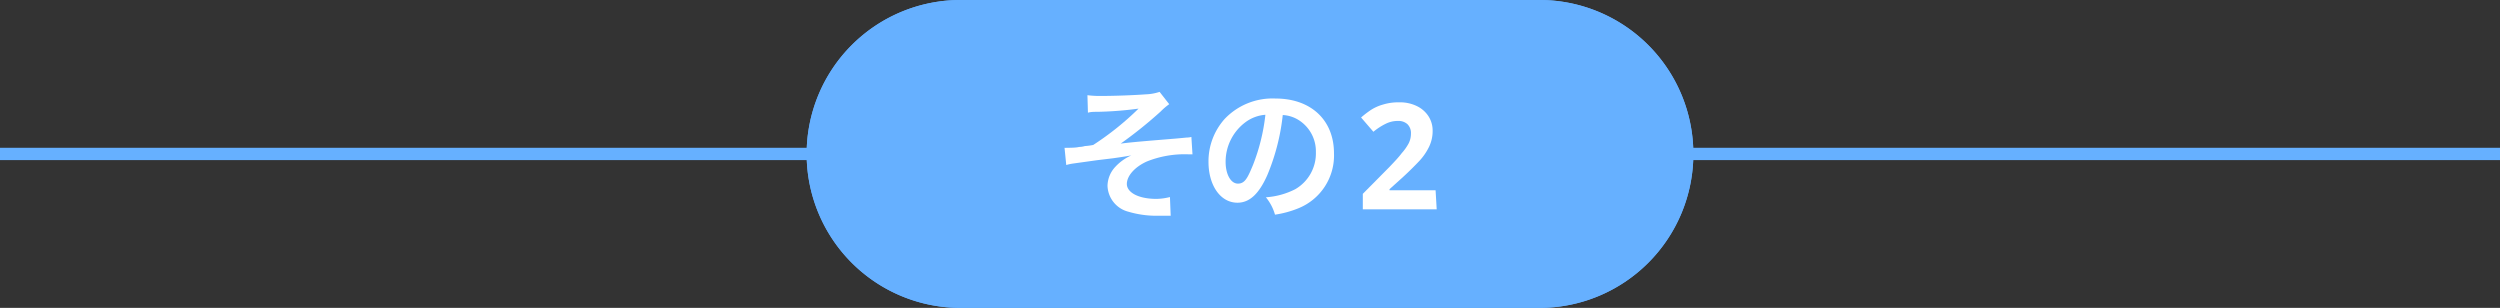
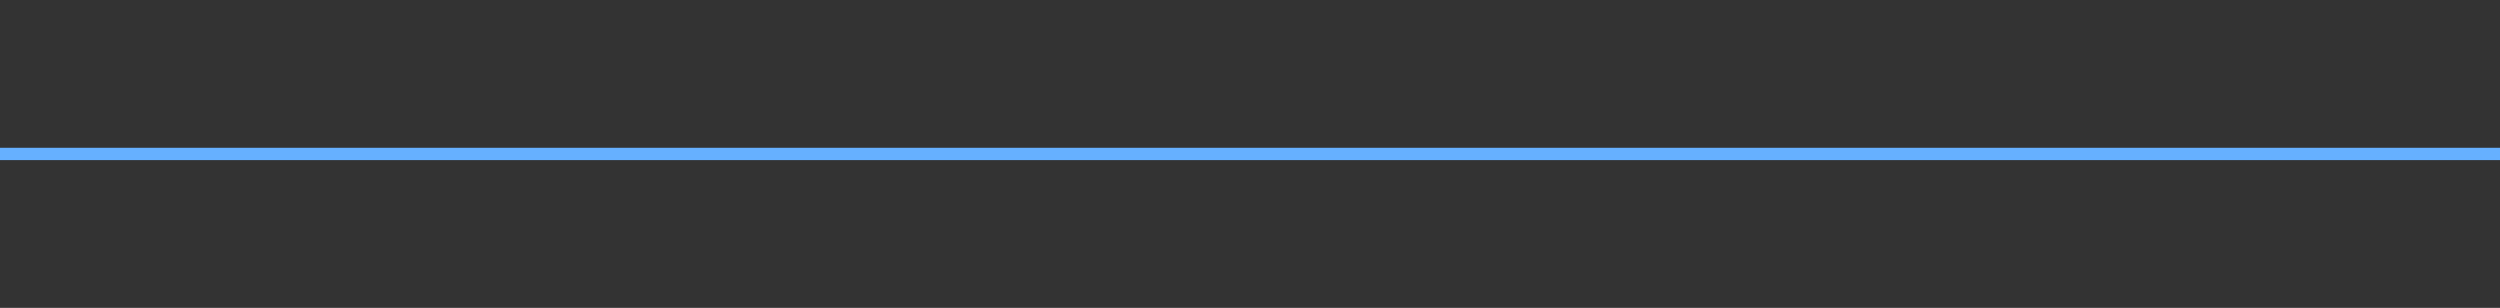
<svg xmlns="http://www.w3.org/2000/svg" viewBox="0 0 203 25">
  <rect x="0" y="0" width="203" height="25" fill="#333333" stroke="none" />
  <defs>
    <style>.cls-1,.cls-3{fill:none;stroke:#66b0ff;}.cls-2{fill:#66b0ff;}.cls-3{stroke-width:2px;}.cls-4{isolation:isolate;}.cls-5{fill:#fff;}</style>
  </defs>
  <title>img_question_case2</title>
  <g id="レイヤー_2" data-name="レイヤー 2">
    <g id="変更点">
      <line id="線_50" data-name="線 50" class="cls-1" y1="12.5" x2="203" y2="12.5" />
      <g id="長方形_10563" data-name="長方形 10563">
-         <path class="cls-2" d="M78,0h47a12.5,12.5,0,0,1,12.5,12.5h0A12.5,12.5,0,0,1,125,25H78A12.5,12.5,0,0,1,65.5,12.5h0A12.5,12.5,0,0,1,78,0Z" />
-         <path class="cls-3" d="M78,1h47a11.5,11.5,0,0,1,11.5,11.5h0A11.5,11.5,0,0,1,125,24H78A11.5,11.5,0,0,1,66.5,12.5h0A11.5,11.5,0,0,1,78,1Z" />
-       </g>
+         </g>
      <g id="その1" class="cls-4">
        <g class="cls-4">
-           <path class="cls-5" d="M88.3,7.73a7.72,7.72,0,0,0,1.17.06c1.08,0,2.63-.06,3.57-.13a4,4,0,0,0,1.12-.2l.78,1a5.09,5.09,0,0,0-.69.59A34.83,34.83,0,0,1,91,11.66c.6-.08,1.46-.16,2.91-.28l1.59-.13.85-.08a1.54,1.54,0,0,0,.39-.05l.09,1.41h-.36a8.24,8.24,0,0,0-3.34.58c-1,.45-1.63,1.18-1.63,1.83s.87,1.21,2.41,1.21A4.79,4.79,0,0,0,95,16l.06,1.52H93.85a8,8,0,0,1-2.23-.33,2.25,2.25,0,0,1-1.69-2.1,2.31,2.31,0,0,1,.65-1.56,3.91,3.91,0,0,1,1.28-.91c-.51.09-.9.15-1.47.23l-1.32.16-1.94.27a3.61,3.61,0,0,0-.55.12L86.44,12a.8.8,0,0,0,.19,0c.24,0,.75,0,1-.07.06,0,.22,0,.46-.07a4.85,4.85,0,0,0,.68-.09,23.34,23.34,0,0,0,3.68-2.95,28.73,28.73,0,0,1-3.34.26c-.31,0-.52,0-.77.07Z" />
-           <path class="cls-5" d="M102.91,14.21c-.68,1.54-1.45,2.25-2.43,2.25-1.37,0-2.35-1.39-2.35-3.32a5.15,5.15,0,0,1,1.32-3.49A5.36,5.36,0,0,1,103.57,8c2.88,0,4.75,1.75,4.75,4.45a4.62,4.62,0,0,1-2.91,4.47,8.13,8.13,0,0,1-1.88.51,3.89,3.89,0,0,0-.74-1.41,6.15,6.15,0,0,0,2.39-.66,3.36,3.36,0,0,0,1.67-3,3,3,0,0,0-1.48-2.66,2.7,2.7,0,0,0-1.21-.36A17.44,17.44,0,0,1,102.91,14.21Zm-1.76-4.3a4,4,0,0,0-1.63,3.24c0,1,.42,1.76,1,1.76s.8-.5,1.23-1.53a15.89,15.89,0,0,0,1-4.06A3.09,3.09,0,0,0,101.15,9.91Z" />
-         </g>
+           </g>
        <g class="cls-4">
-           <path class="cls-5" d="M116.66,17h-6V15.74l2.15-2.17c.43-.45.78-.82,1-1.12a4.2,4.2,0,0,0,.58-.82,1.76,1.76,0,0,0,.18-.79,1,1,0,0,0-.29-.76,1.08,1.08,0,0,0-.76-.26,2.19,2.19,0,0,0-1,.23,5,5,0,0,0-1,.65l-1-1.16a8,8,0,0,1,.78-.6,3.6,3.6,0,0,1,1-.45,4.19,4.19,0,0,1,1.31-.18,3.1,3.1,0,0,1,1.45.31,2.31,2.31,0,0,1,.94.83,2.14,2.14,0,0,1,.33,1.18,2.91,2.91,0,0,1-.29,1.29,4.66,4.66,0,0,1-.81,1.17c-.36.38-.79.81-1.29,1.27l-1.11,1v.09h3.74Z" />
-         </g>
+           </g>
      </g>
    </g>
  </g>
</svg>